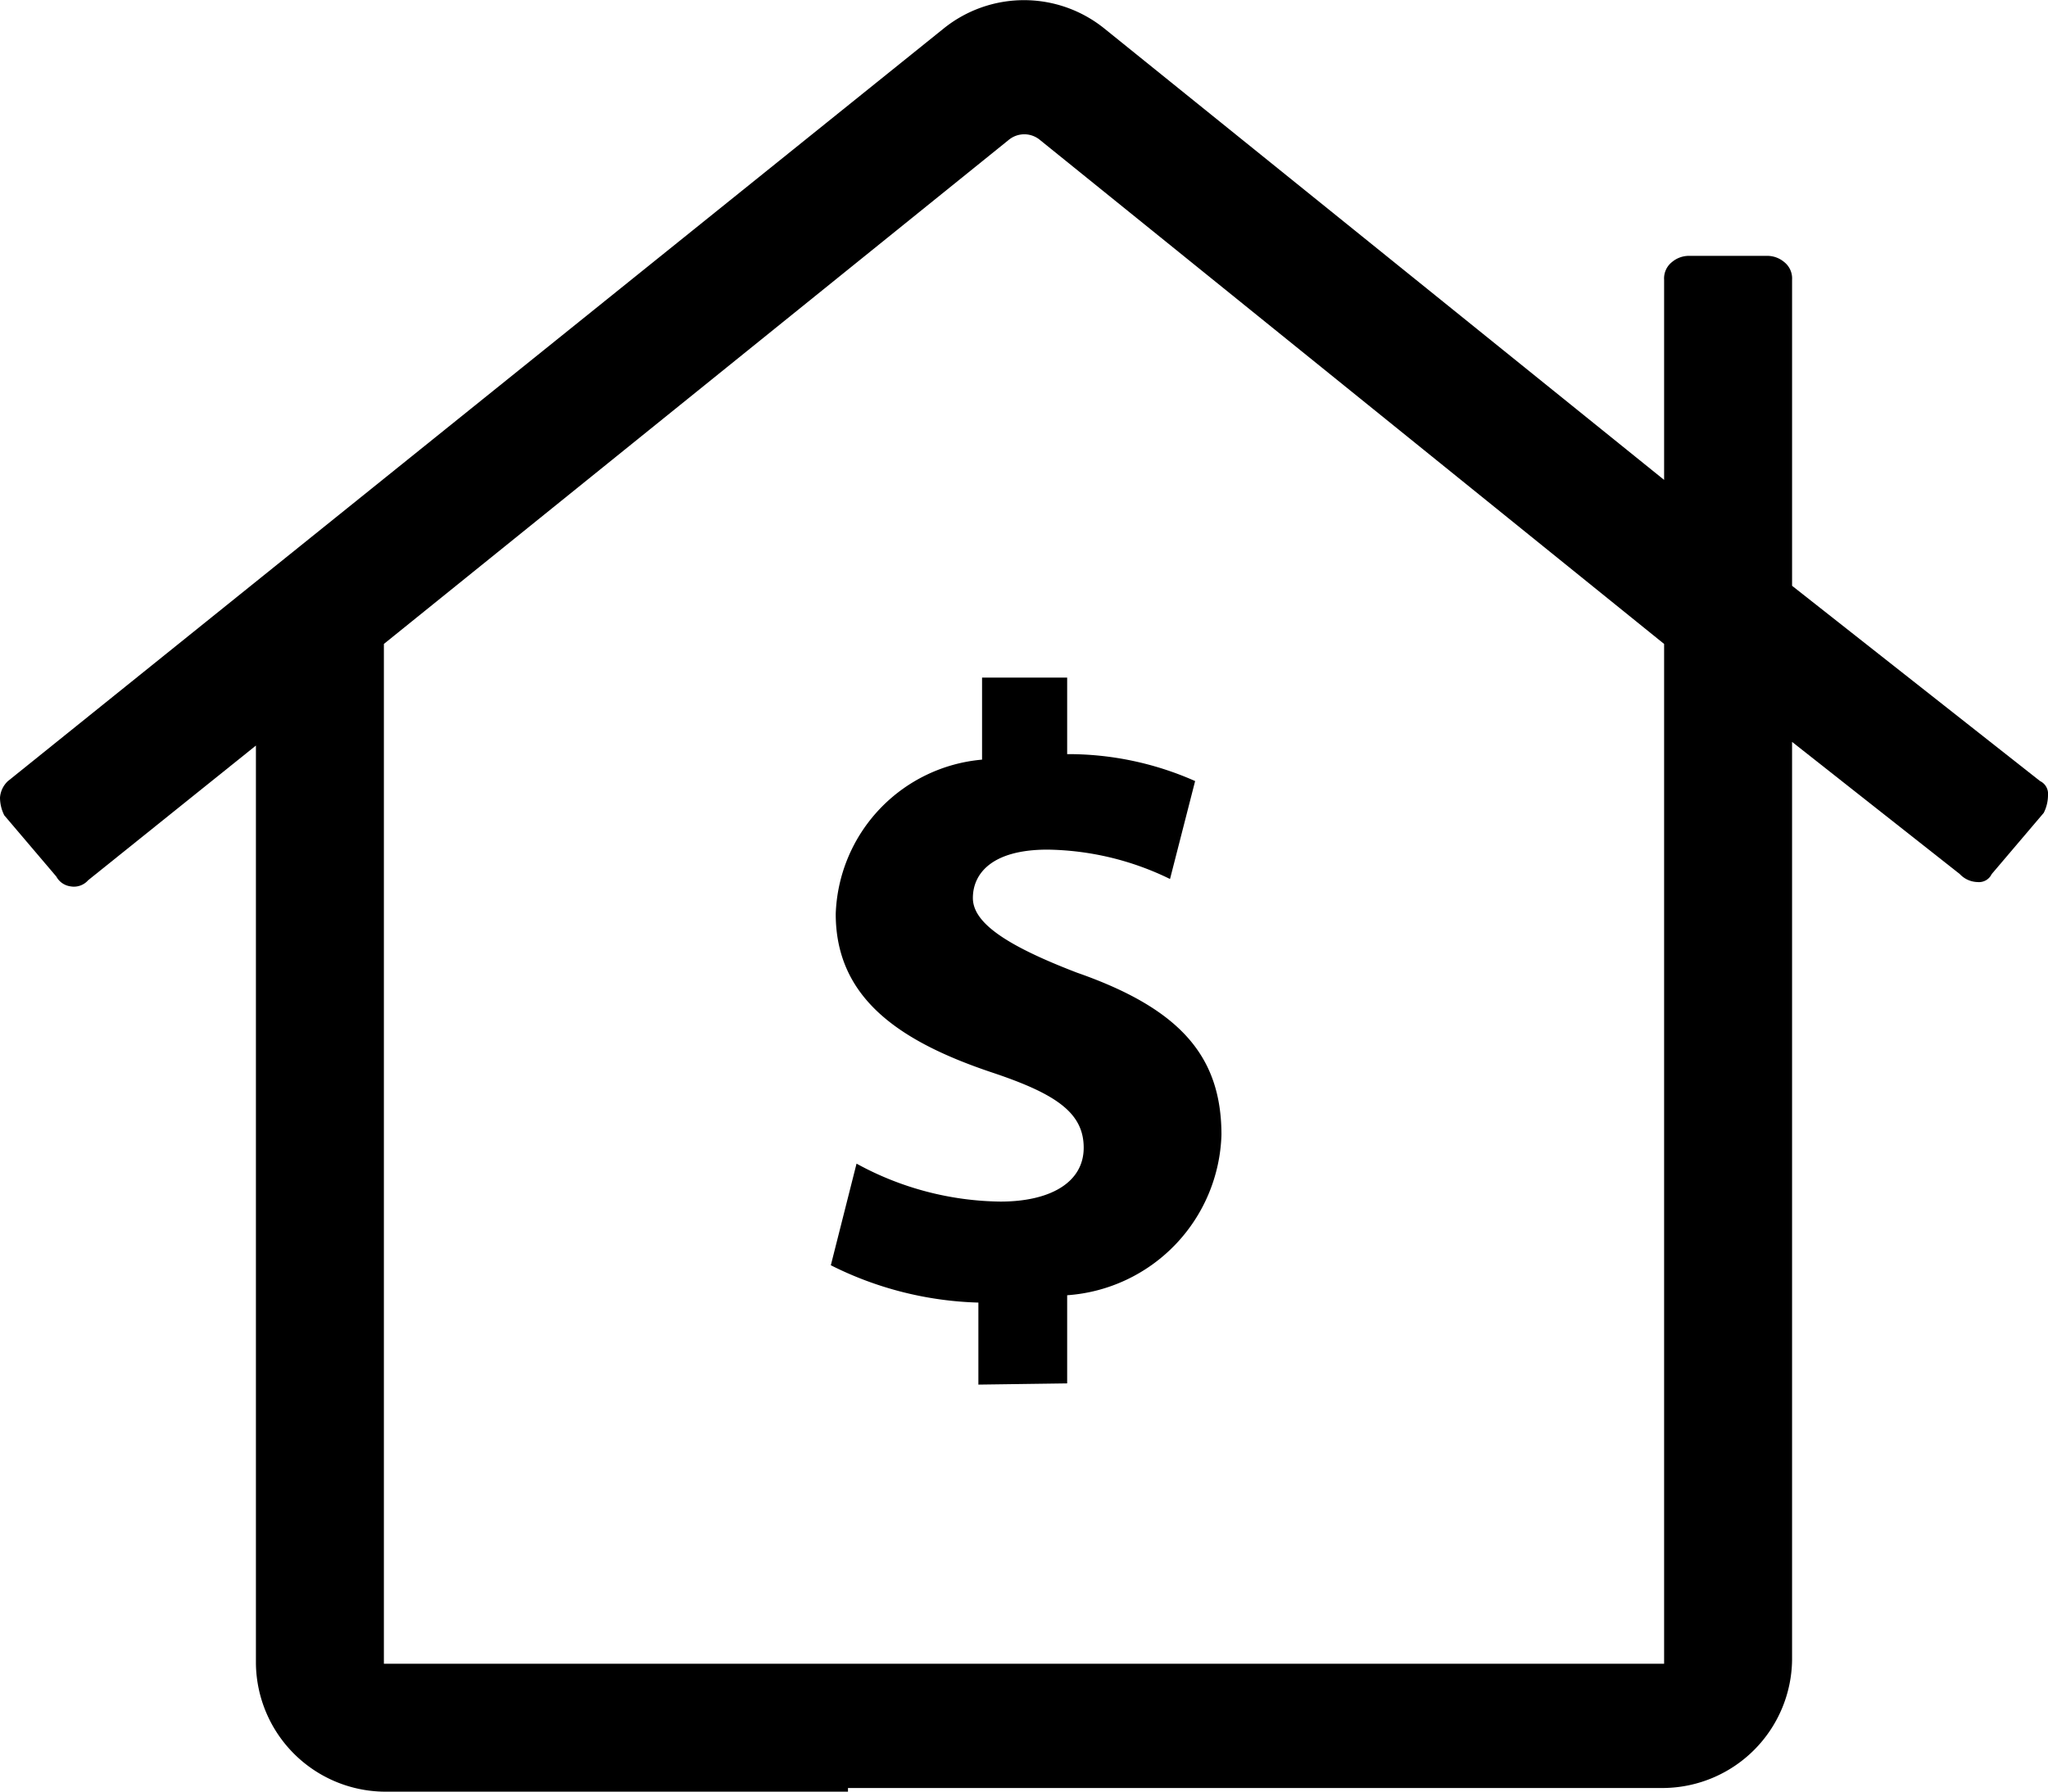
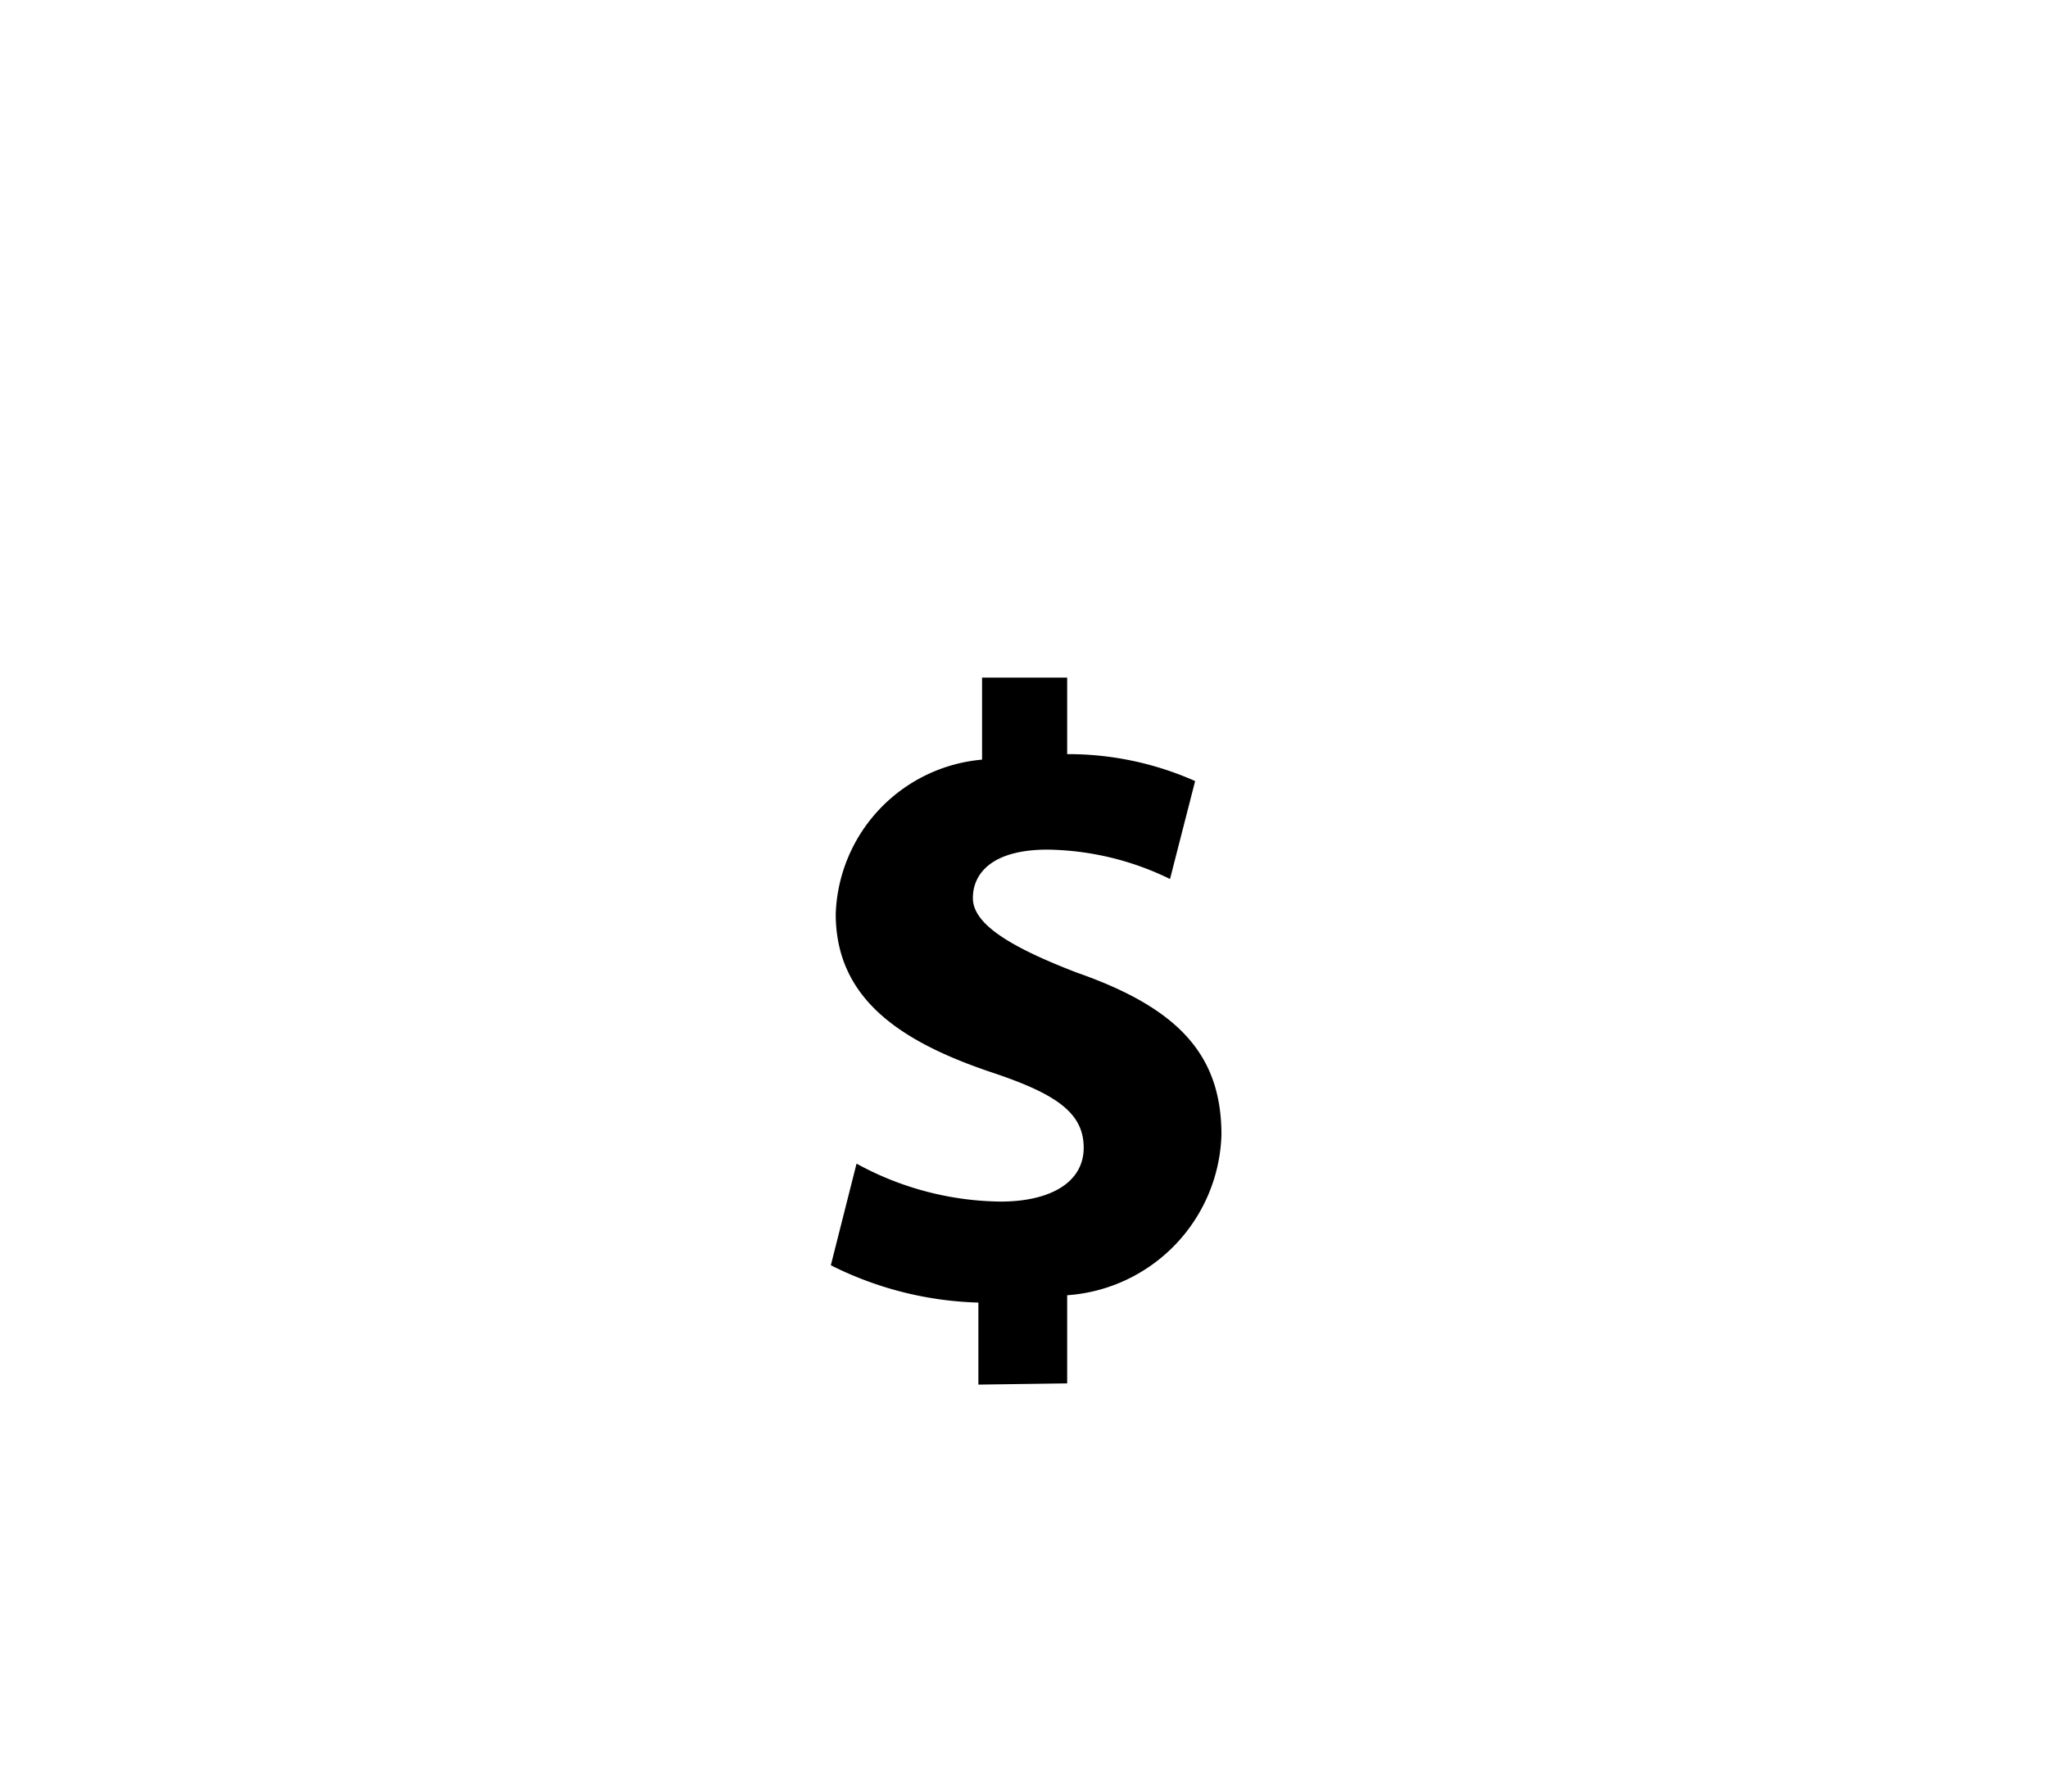
<svg xmlns="http://www.w3.org/2000/svg" id="Capa_1" data-name="Capa 1" viewBox="0 0 33.45 29.27">
  <title>location</title>
  <path d="M16.46,24.86V23.52a5.7,5.7,0,0,1-2.41-.61l.42-1.66a5,5,0,0,0,2.35.62c.81,0,1.36-.31,1.36-.88s-.45-.88-1.5-1.23c-1.52-.51-2.55-1.22-2.55-2.59a2.62,2.62,0,0,1,2.39-2.52V13.31h1.39v1.25A5.1,5.1,0,0,1,20,15l-.41,1.6a4.69,4.69,0,0,0-2-.48c-.92,0-1.22.4-1.22.79s.5.76,1.7,1.22c1.69.59,2.36,1.37,2.36,2.65a2.71,2.71,0,0,1-2.52,2.62v1.44Z" transform="translate(-0.48 -2.24)" />
-   <path d="M14.33,31.51H6.75a2.12,2.12,0,0,1-2.09-2.09v-15L1.92,16.62a.31.31,0,0,1-.29.1.31.31,0,0,1-.23-.16l-.85-1a.65.65,0,0,1-.07-.29A.41.41,0,0,1,.61,15L15.9,2.7a2.09,2.09,0,0,1,2.61,0l9.15,7.38V6.81a.34.34,0,0,1,.13-.29.43.43,0,0,1,.26-.1h1.31a.43.43,0,0,1,.26.1.34.34,0,0,1,.13.29v5L33.8,15V15a.23.23,0,0,1,.13.23.64.64,0,0,1-.07.29l-.85,1a.23.23,0,0,1-.23.13.41.41,0,0,1-.29-.13l-2.74-2.16v15a2.12,2.12,0,0,1-2.09,2.09H14.33Zm7.06-2.09h6.27V12.76L17.47,4.53a.4.4,0,0,0-.52,0L6.75,12.76V29.42H21.39Z" transform="translate(-0.48 -2.24)" />
</svg>